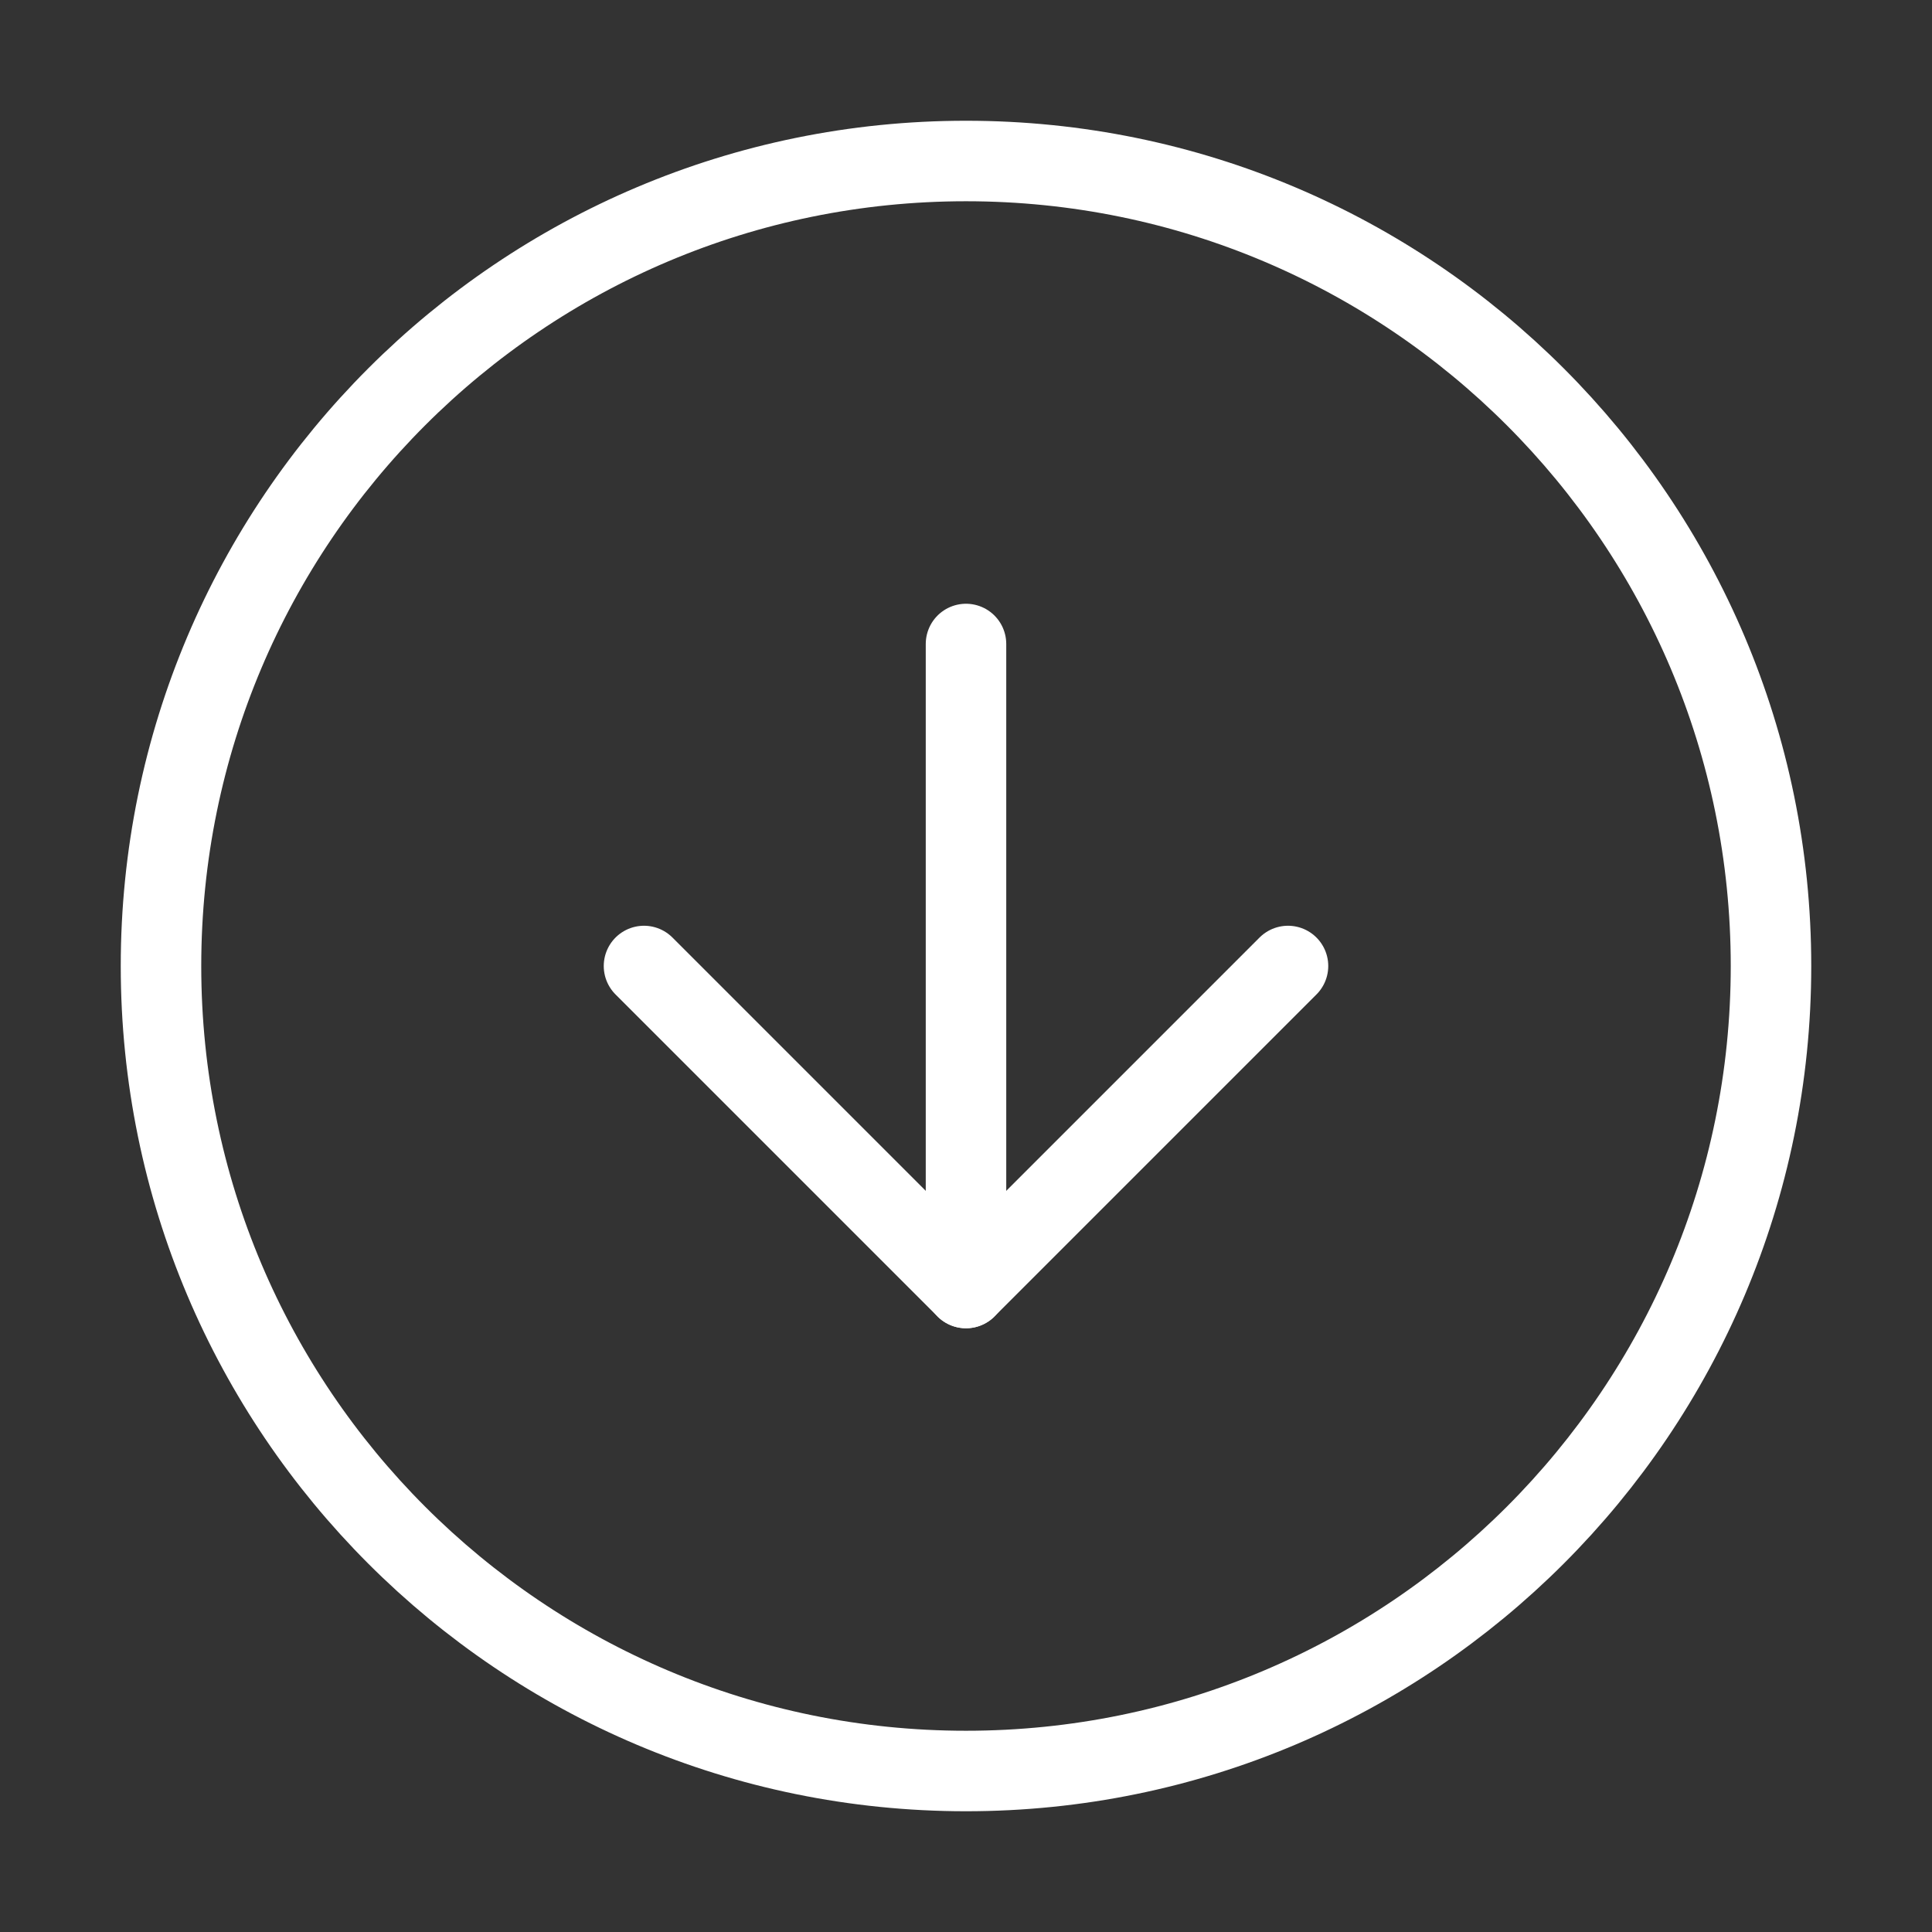
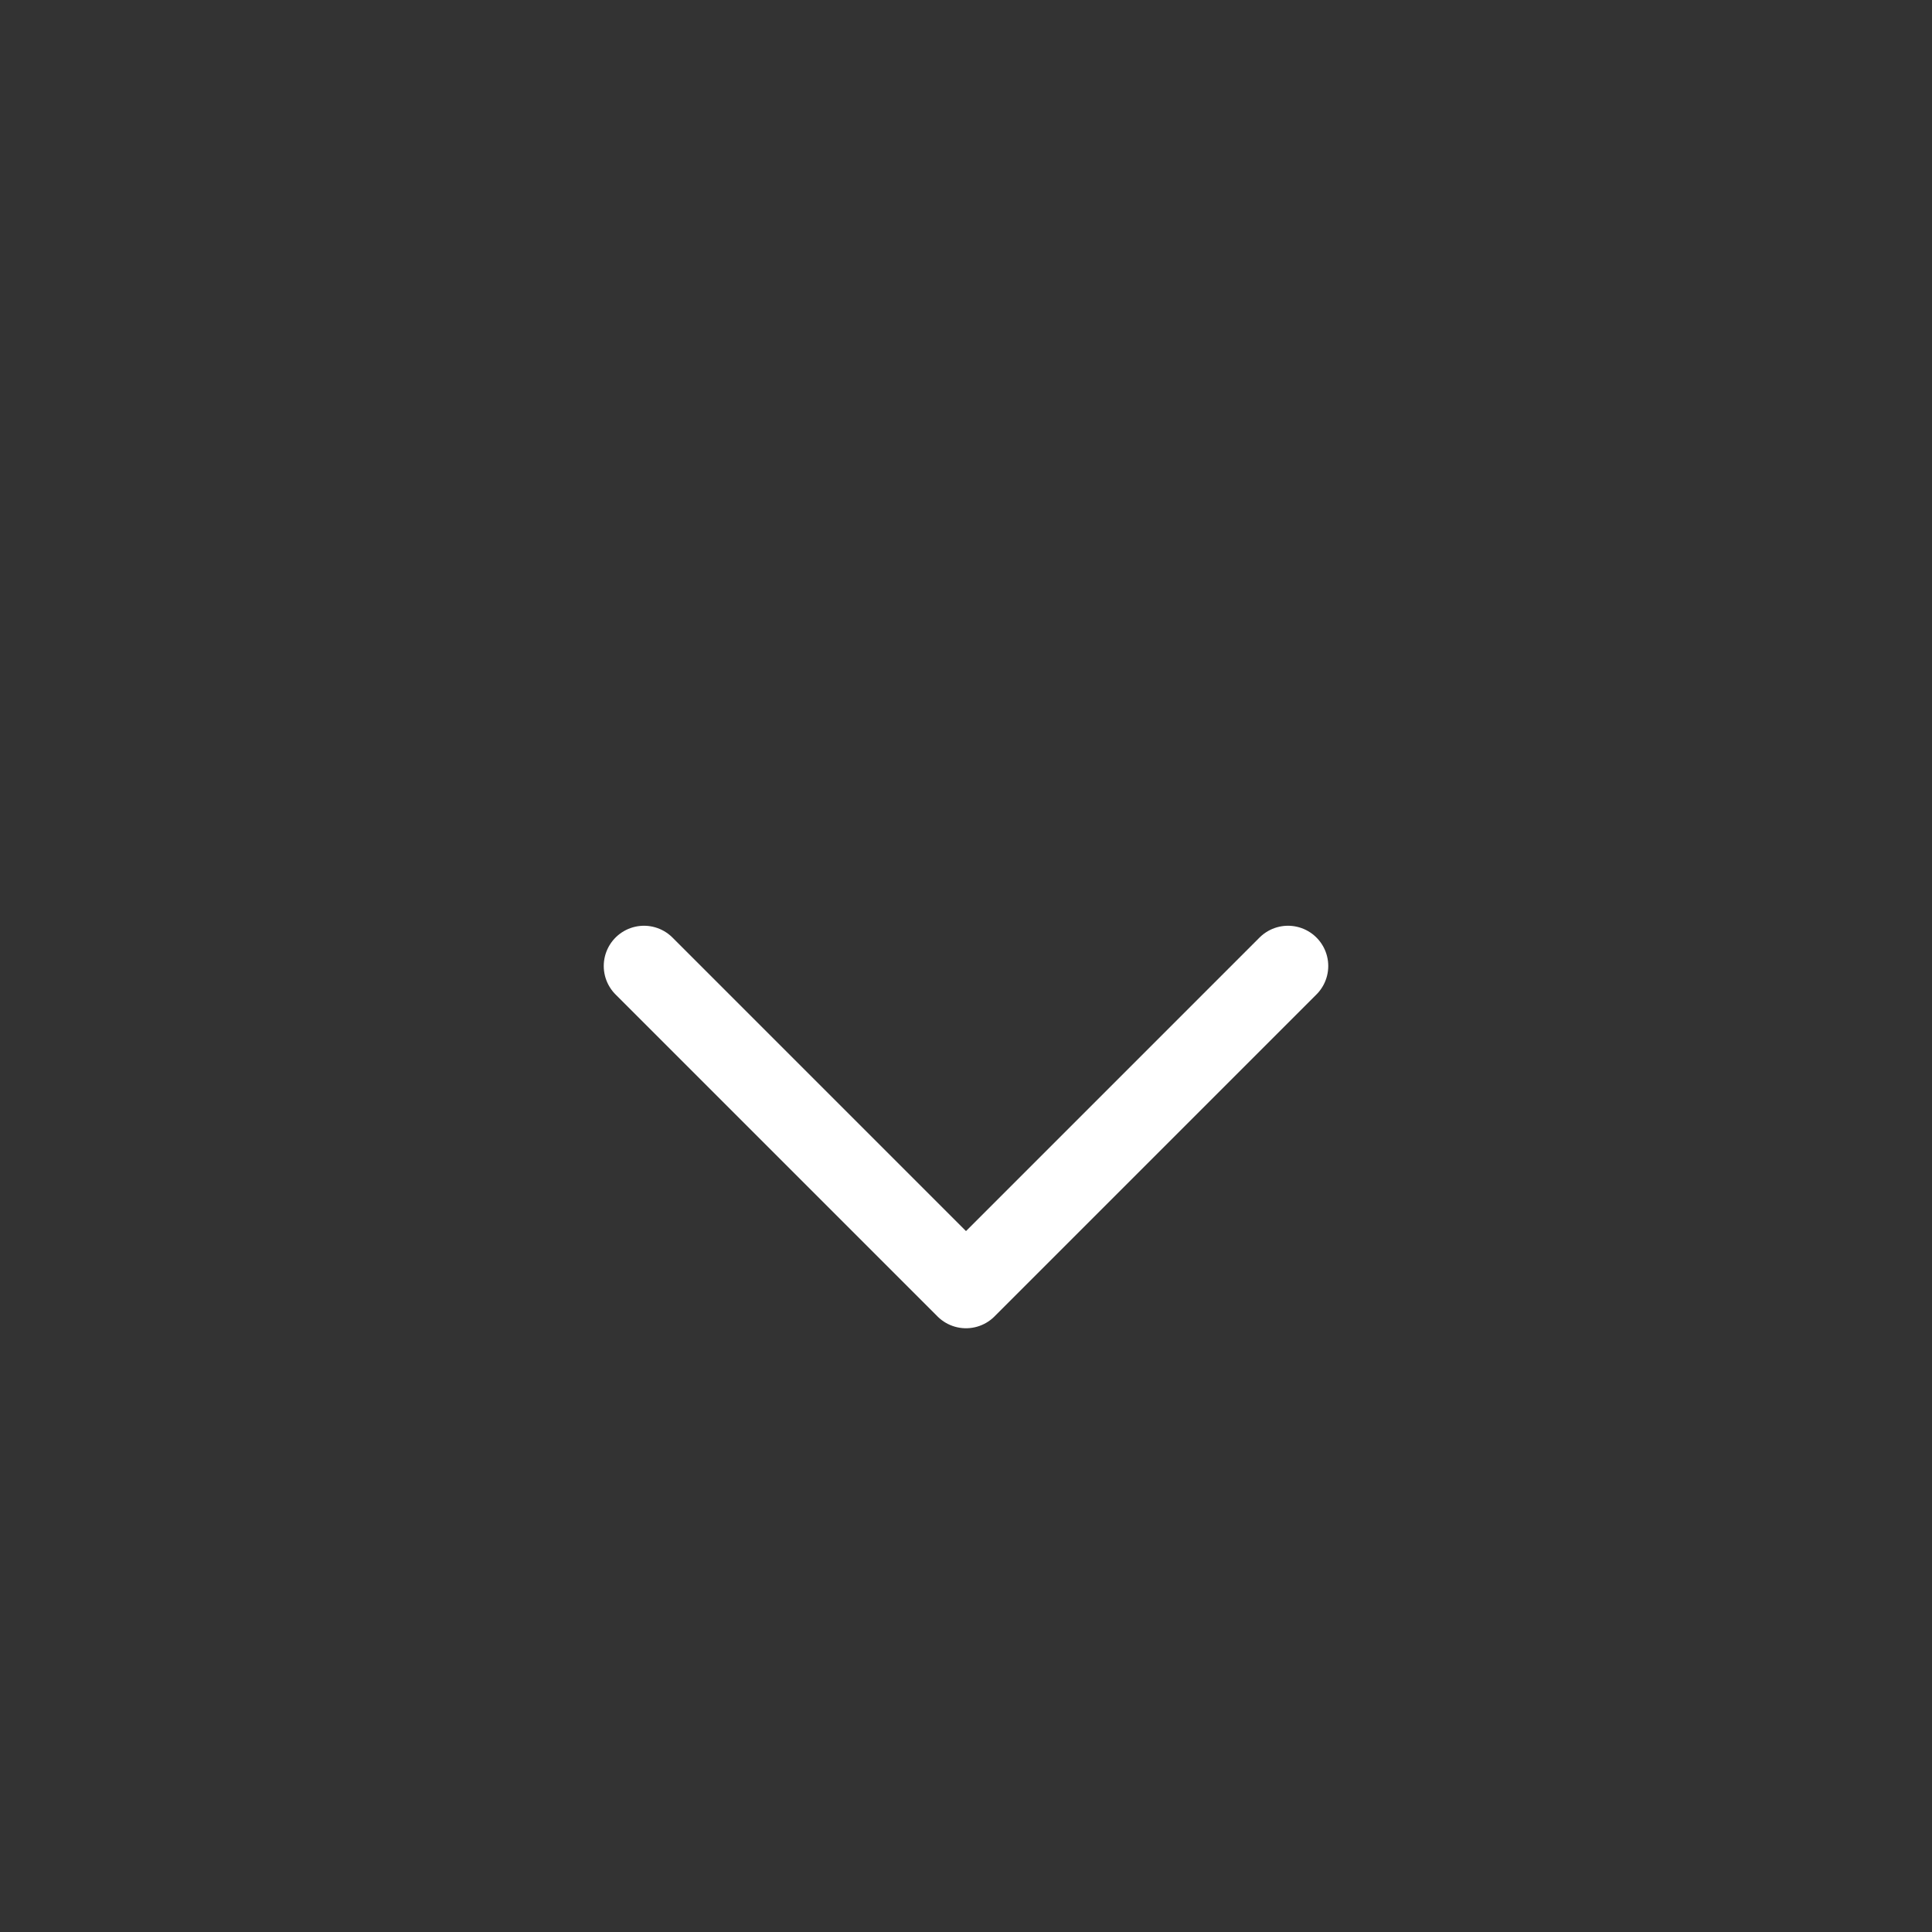
<svg xmlns="http://www.w3.org/2000/svg" width="48" height="48" viewBox="0 0 48 48" fill="none">
  <rect x="0" y="0" width="48" height="48" fill="#333333" stroke="none" />
-   <path d="M24 44C35.046 44 44 35.046 44 24C44 12.954 35.046 4 24 4C12.954 4 4 12.954 4 24C4 35.046 12.954 44 24 44Z" stroke="white" stroke-width="2" stroke-linecap="round" stroke-linejoin="round" />
  <path d="M16 24L24 32L32 24" stroke="white" stroke-width="2" stroke-linecap="round" stroke-linejoin="round" />
-   <path d="M24 16V32" stroke="white" stroke-width="2" stroke-linecap="round" stroke-linejoin="round" />
</svg>